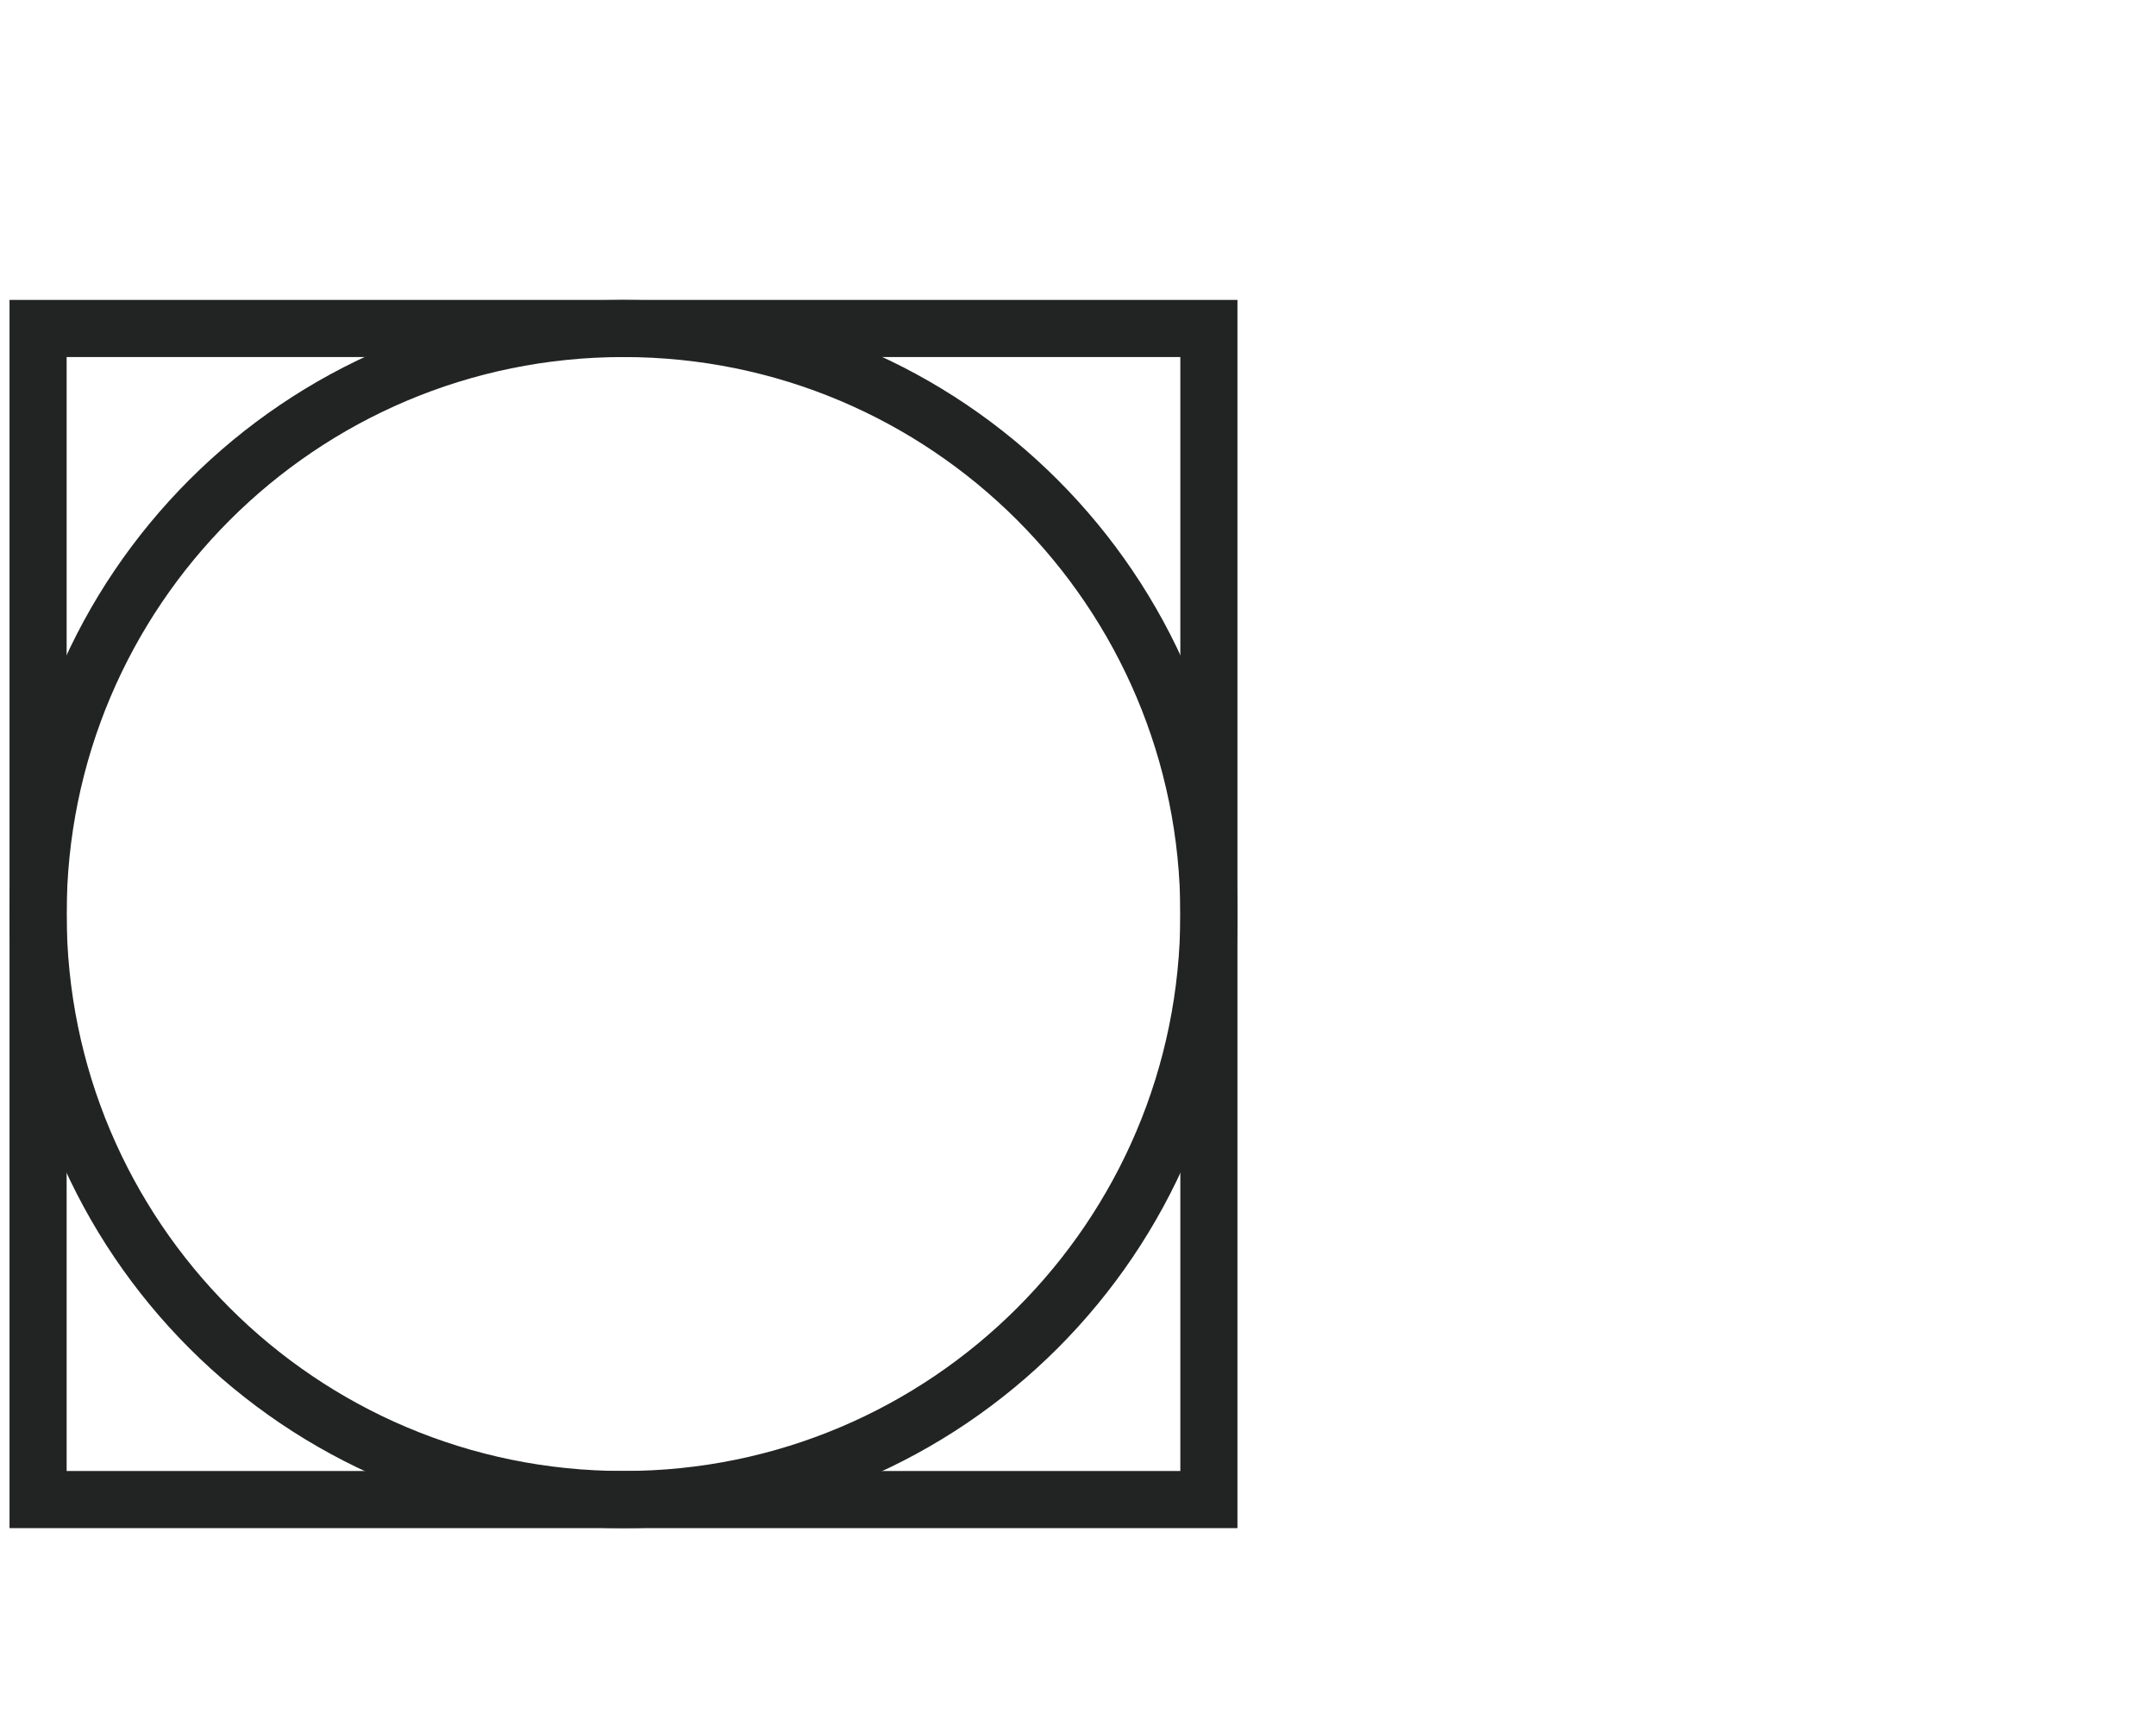
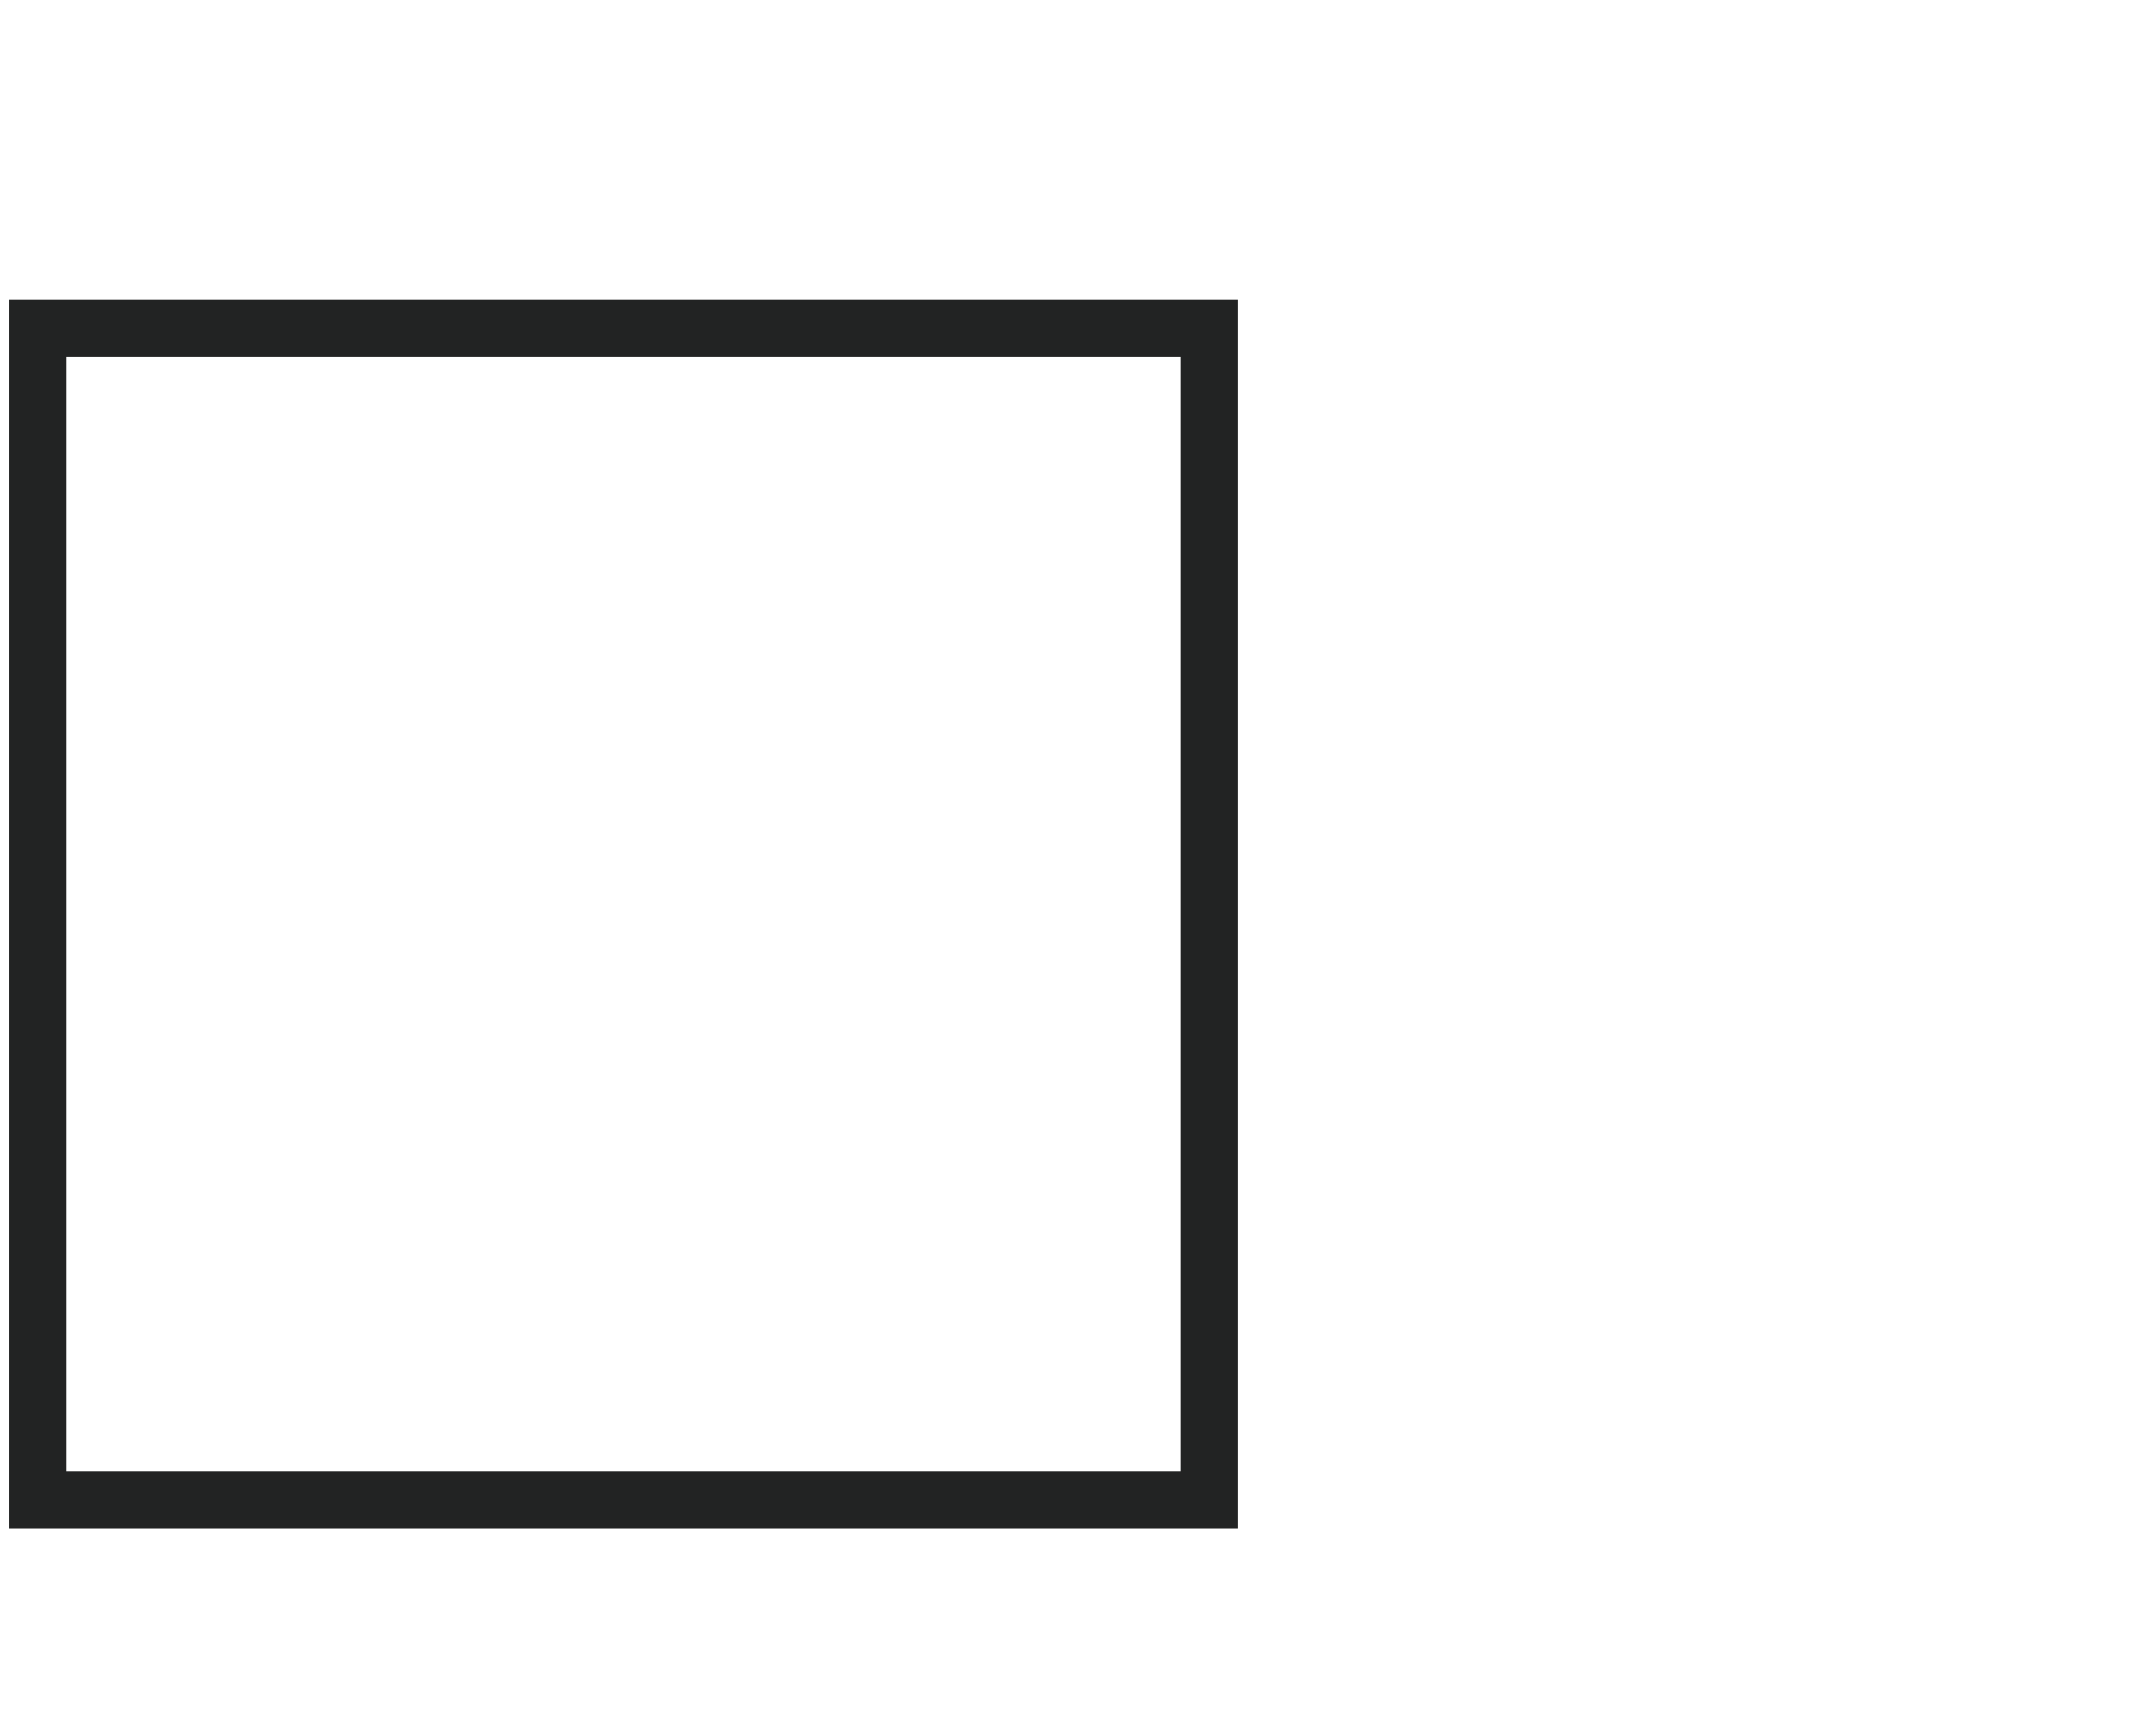
<svg xmlns="http://www.w3.org/2000/svg" width="151" height="120" viewBox="0 0 151 120" fill="none">
-   <path d="M43.667 105C66.31 105 84.667 86.644 84.667 64C84.667 41.356 66.31 23 43.667 23C21.023 23 2.667 41.356 2.667 64C2.667 86.644 21.023 105 43.667 105Z" stroke="#222323" stroke-width="4" stroke-miterlimit="10" />
  <path d="M84.667 23H2.667V105H84.667V23Z" stroke="#222323" stroke-width="4" stroke-miterlimit="10" />
</svg>